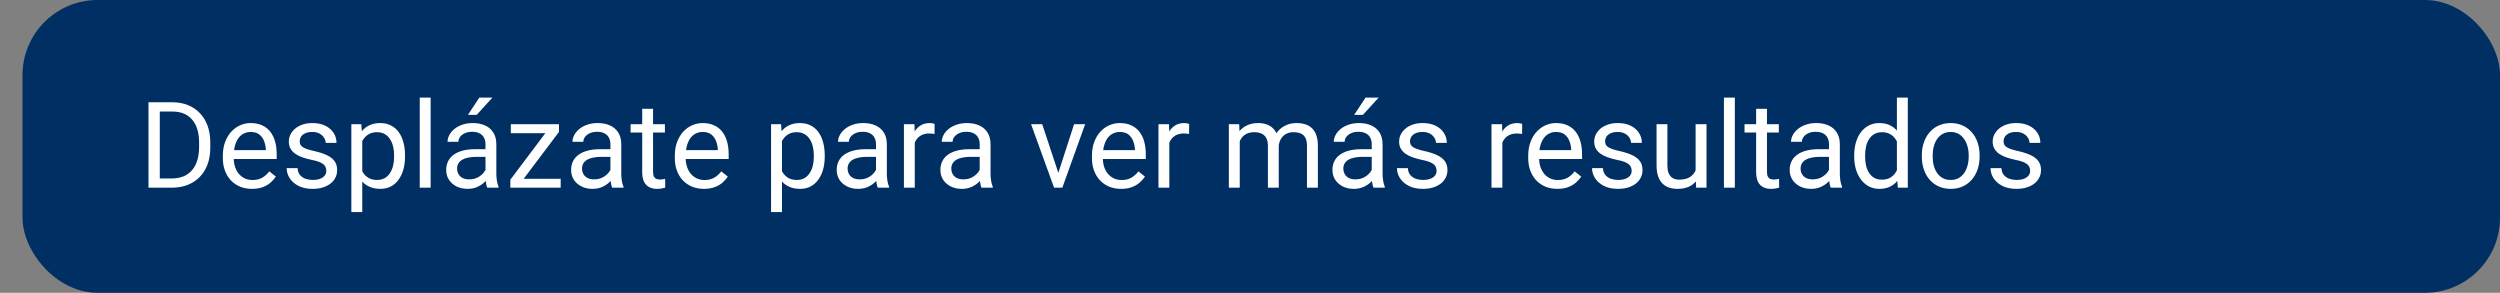
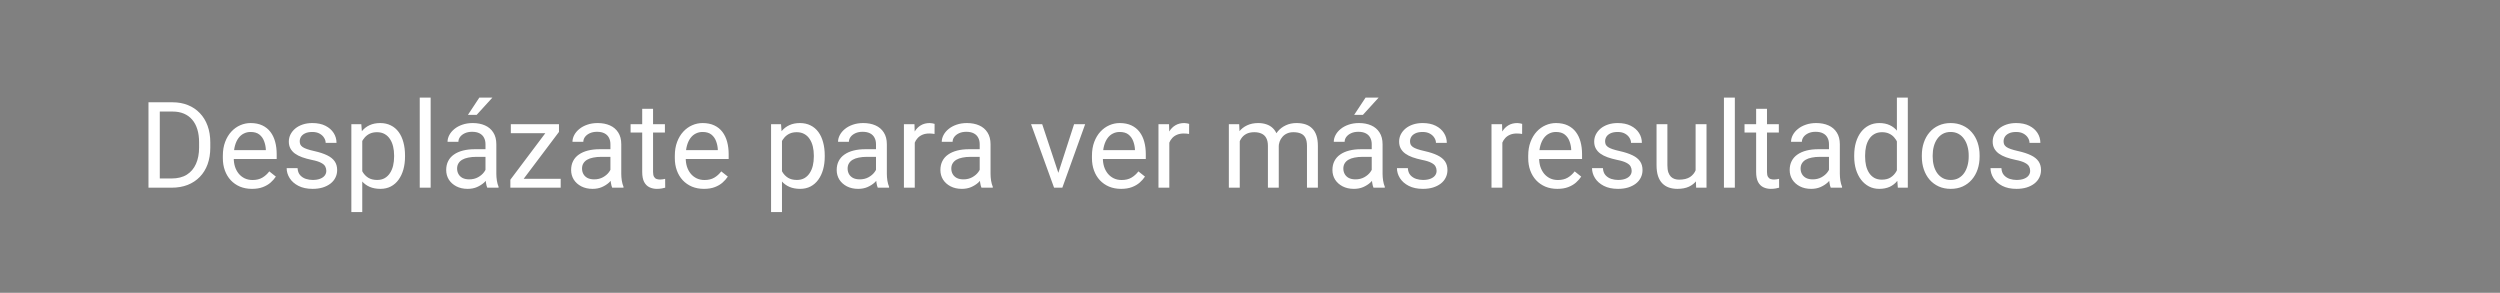
<svg xmlns="http://www.w3.org/2000/svg" width="333" height="39" viewBox="0 0 333 39" fill="none">
  <rect x="0" y="0" width="333" height="39" fill="#808080" stroke="none" />
-   <rect x="3" width="330" height="39" rx="10" fill="#002F63" />
  <path d="M22.855 25H20.48L20.495 23.773H22.855C23.667 23.773 24.344 23.604 24.886 23.266C25.428 22.922 25.834 22.443 26.105 21.828C26.381 21.208 26.519 20.484 26.519 19.656V18.961C26.519 18.31 26.441 17.732 26.284 17.227C26.128 16.716 25.899 16.287 25.597 15.938C25.295 15.583 24.925 15.315 24.488 15.133C24.055 14.95 23.558 14.859 22.995 14.859H20.433V13.625H22.995C23.74 13.625 24.42 13.75 25.034 14C25.649 14.245 26.178 14.602 26.62 15.07C27.068 15.534 27.412 16.096 27.652 16.758C27.891 17.414 28.011 18.154 28.011 18.977V19.656C28.011 20.479 27.891 21.221 27.652 21.883C27.412 22.539 27.066 23.099 26.613 23.562C26.165 24.026 25.623 24.383 24.988 24.633C24.357 24.878 23.646 25 22.855 25ZM21.284 13.625V25H19.777V13.625H21.284ZM33.566 25.156C32.977 25.156 32.443 25.057 31.964 24.859C31.49 24.656 31.081 24.372 30.738 24.008C30.399 23.643 30.139 23.211 29.956 22.711C29.774 22.211 29.683 21.664 29.683 21.07V20.742C29.683 20.055 29.784 19.443 29.988 18.906C30.191 18.365 30.467 17.906 30.816 17.531C31.165 17.156 31.56 16.872 32.003 16.68C32.446 16.487 32.904 16.391 33.378 16.391C33.982 16.391 34.503 16.495 34.941 16.703C35.383 16.912 35.745 17.203 36.027 17.578C36.308 17.948 36.516 18.385 36.652 18.891C36.787 19.391 36.855 19.938 36.855 20.531V21.18H30.542V20H35.409V19.891C35.389 19.516 35.31 19.151 35.175 18.797C35.045 18.443 34.837 18.151 34.55 17.922C34.264 17.693 33.873 17.578 33.378 17.578C33.05 17.578 32.748 17.648 32.472 17.789C32.196 17.924 31.959 18.128 31.761 18.398C31.563 18.669 31.409 19 31.3 19.391C31.191 19.781 31.136 20.232 31.136 20.742V21.07C31.136 21.471 31.191 21.849 31.3 22.203C31.415 22.552 31.579 22.859 31.792 23.125C32.011 23.391 32.274 23.599 32.581 23.75C32.894 23.901 33.248 23.977 33.644 23.977C34.154 23.977 34.587 23.872 34.941 23.664C35.295 23.456 35.605 23.177 35.87 22.828L36.745 23.523C36.563 23.799 36.331 24.062 36.05 24.312C35.769 24.562 35.422 24.766 35.011 24.922C34.605 25.078 34.123 25.156 33.566 25.156ZM43.464 22.758C43.464 22.549 43.417 22.357 43.324 22.18C43.235 21.997 43.05 21.833 42.769 21.688C42.493 21.537 42.076 21.406 41.519 21.297C41.05 21.198 40.626 21.081 40.245 20.945C39.87 20.81 39.55 20.646 39.284 20.453C39.024 20.26 38.824 20.034 38.683 19.773C38.542 19.513 38.472 19.208 38.472 18.859C38.472 18.526 38.545 18.211 38.691 17.914C38.842 17.617 39.053 17.354 39.324 17.125C39.599 16.896 39.93 16.716 40.316 16.586C40.701 16.456 41.131 16.391 41.605 16.391C42.282 16.391 42.86 16.51 43.339 16.75C43.818 16.99 44.185 17.31 44.441 17.711C44.696 18.107 44.824 18.547 44.824 19.031H43.378C43.378 18.797 43.308 18.57 43.167 18.352C43.032 18.128 42.831 17.943 42.566 17.797C42.305 17.651 41.985 17.578 41.605 17.578C41.204 17.578 40.878 17.641 40.628 17.766C40.383 17.885 40.204 18.039 40.089 18.227C39.98 18.414 39.925 18.612 39.925 18.82C39.925 18.977 39.951 19.117 40.003 19.242C40.06 19.362 40.159 19.474 40.3 19.578C40.441 19.677 40.639 19.771 40.894 19.859C41.149 19.948 41.474 20.037 41.87 20.125C42.563 20.281 43.133 20.469 43.581 20.688C44.029 20.906 44.362 21.174 44.581 21.492C44.8 21.81 44.909 22.195 44.909 22.648C44.909 23.018 44.831 23.357 44.675 23.664C44.524 23.971 44.303 24.237 44.011 24.461C43.724 24.68 43.381 24.852 42.98 24.977C42.584 25.096 42.139 25.156 41.644 25.156C40.899 25.156 40.269 25.023 39.753 24.758C39.237 24.492 38.847 24.148 38.581 23.727C38.316 23.305 38.183 22.859 38.183 22.391H39.636C39.657 22.787 39.771 23.102 39.98 23.336C40.188 23.565 40.443 23.729 40.745 23.828C41.047 23.922 41.347 23.969 41.644 23.969C42.04 23.969 42.37 23.917 42.636 23.812C42.907 23.708 43.112 23.565 43.253 23.383C43.394 23.201 43.464 22.992 43.464 22.758ZM48.253 18.172V28.25H46.8V16.547H48.128L48.253 18.172ZM53.949 20.703V20.867C53.949 21.482 53.876 22.052 53.73 22.578C53.584 23.099 53.37 23.552 53.089 23.938C52.813 24.323 52.472 24.622 52.066 24.836C51.659 25.049 51.193 25.156 50.667 25.156C50.131 25.156 49.657 25.068 49.245 24.891C48.834 24.713 48.485 24.456 48.199 24.117C47.912 23.779 47.683 23.372 47.511 22.898C47.344 22.424 47.23 21.891 47.167 21.297V20.422C47.23 19.797 47.347 19.237 47.519 18.742C47.691 18.247 47.917 17.826 48.199 17.477C48.485 17.122 48.831 16.854 49.237 16.672C49.644 16.484 50.112 16.391 50.644 16.391C51.175 16.391 51.646 16.495 52.058 16.703C52.469 16.906 52.816 17.198 53.097 17.578C53.378 17.958 53.589 18.414 53.73 18.945C53.876 19.471 53.949 20.057 53.949 20.703ZM52.495 20.867V20.703C52.495 20.281 52.451 19.885 52.362 19.516C52.274 19.141 52.136 18.812 51.949 18.531C51.766 18.245 51.532 18.021 51.245 17.859C50.959 17.693 50.618 17.609 50.222 17.609C49.857 17.609 49.54 17.672 49.269 17.797C49.003 17.922 48.777 18.091 48.589 18.305C48.402 18.513 48.248 18.753 48.128 19.023C48.014 19.289 47.928 19.565 47.87 19.852V21.875C47.974 22.24 48.12 22.583 48.308 22.906C48.495 23.224 48.745 23.482 49.058 23.68C49.37 23.872 49.764 23.969 50.237 23.969C50.628 23.969 50.964 23.888 51.245 23.727C51.532 23.56 51.766 23.333 51.949 23.047C52.136 22.76 52.274 22.432 52.362 22.062C52.451 21.688 52.495 21.289 52.495 20.867ZM57.362 13V25H55.909V13H57.362ZM64.667 23.555V19.203C64.667 18.87 64.6 18.581 64.464 18.336C64.334 18.086 64.136 17.893 63.87 17.758C63.605 17.622 63.277 17.555 62.886 17.555C62.521 17.555 62.201 17.617 61.925 17.742C61.654 17.867 61.441 18.031 61.284 18.234C61.133 18.438 61.058 18.656 61.058 18.891H59.612C59.612 18.588 59.691 18.289 59.847 17.992C60.003 17.695 60.227 17.427 60.519 17.188C60.816 16.943 61.17 16.75 61.581 16.609C61.998 16.463 62.462 16.391 62.972 16.391C63.587 16.391 64.128 16.495 64.597 16.703C65.071 16.912 65.441 17.227 65.706 17.648C65.977 18.065 66.112 18.588 66.112 19.219V23.156C66.112 23.438 66.136 23.737 66.183 24.055C66.235 24.372 66.31 24.646 66.409 24.875V25H64.902C64.829 24.833 64.771 24.612 64.73 24.336C64.688 24.055 64.667 23.794 64.667 23.555ZM64.917 19.875L64.933 20.891H63.472C63.06 20.891 62.693 20.924 62.37 20.992C62.047 21.055 61.777 21.151 61.558 21.281C61.339 21.412 61.172 21.576 61.058 21.773C60.943 21.966 60.886 22.193 60.886 22.453C60.886 22.719 60.946 22.961 61.066 23.18C61.185 23.398 61.365 23.573 61.605 23.703C61.849 23.828 62.149 23.891 62.503 23.891C62.946 23.891 63.337 23.797 63.675 23.609C64.014 23.422 64.282 23.193 64.48 22.922C64.683 22.651 64.792 22.388 64.808 22.133L65.425 22.828C65.389 23.047 65.29 23.289 65.128 23.555C64.967 23.82 64.751 24.076 64.48 24.32C64.214 24.56 63.896 24.76 63.527 24.922C63.162 25.078 62.751 25.156 62.292 25.156C61.719 25.156 61.217 25.044 60.784 24.82C60.357 24.596 60.024 24.297 59.784 23.922C59.55 23.542 59.433 23.117 59.433 22.648C59.433 22.195 59.521 21.797 59.699 21.453C59.876 21.104 60.131 20.815 60.464 20.586C60.797 20.352 61.199 20.174 61.667 20.055C62.136 19.935 62.659 19.875 63.237 19.875H64.917ZM62.331 15.297L63.847 13H65.589L63.495 15.297H62.331ZM74.683 23.812V25H68.534V23.812H74.683ZM74.456 17.57L68.862 25H67.98V23.938L73.534 16.547H74.456V17.57ZM73.816 16.547V17.742H68.042V16.547H73.816ZM81.308 23.555V19.203C81.308 18.87 81.24 18.581 81.105 18.336C80.975 18.086 80.777 17.893 80.511 17.758C80.245 17.622 79.917 17.555 79.527 17.555C79.162 17.555 78.842 17.617 78.566 17.742C78.295 17.867 78.081 18.031 77.925 18.234C77.774 18.438 77.698 18.656 77.698 18.891H76.253C76.253 18.588 76.331 18.289 76.487 17.992C76.644 17.695 76.868 17.427 77.159 17.188C77.456 16.943 77.81 16.75 78.222 16.609C78.639 16.463 79.102 16.391 79.612 16.391C80.227 16.391 80.769 16.495 81.237 16.703C81.712 16.912 82.081 17.227 82.347 17.648C82.618 18.065 82.753 18.588 82.753 19.219V23.156C82.753 23.438 82.777 23.737 82.823 24.055C82.876 24.372 82.951 24.646 83.05 24.875V25H81.542C81.469 24.833 81.412 24.612 81.37 24.336C81.329 24.055 81.308 23.794 81.308 23.555ZM81.558 19.875L81.573 20.891H80.112C79.701 20.891 79.334 20.924 79.011 20.992C78.688 21.055 78.417 21.151 78.198 21.281C77.98 21.412 77.813 21.576 77.698 21.773C77.584 21.966 77.527 22.193 77.527 22.453C77.527 22.719 77.587 22.961 77.706 23.18C77.826 23.398 78.006 23.573 78.245 23.703C78.49 23.828 78.79 23.891 79.144 23.891C79.587 23.891 79.977 23.797 80.316 23.609C80.654 23.422 80.922 23.193 81.12 22.922C81.323 22.651 81.433 22.388 81.448 22.133L82.066 22.828C82.029 23.047 81.93 23.289 81.769 23.555C81.607 23.82 81.391 24.076 81.12 24.32C80.855 24.56 80.537 24.76 80.167 24.922C79.803 25.078 79.391 25.156 78.933 25.156C78.36 25.156 77.857 25.044 77.425 24.82C76.998 24.596 76.665 24.297 76.425 23.922C76.191 23.542 76.073 23.117 76.073 22.648C76.073 22.195 76.162 21.797 76.339 21.453C76.516 21.104 76.771 20.815 77.105 20.586C77.438 20.352 77.839 20.174 78.308 20.055C78.777 19.935 79.3 19.875 79.878 19.875H81.558ZM88.566 16.547V17.656H83.995V16.547H88.566ZM85.542 14.492H86.987V22.906C86.987 23.193 87.032 23.409 87.12 23.555C87.209 23.701 87.323 23.797 87.464 23.844C87.605 23.891 87.756 23.914 87.917 23.914C88.037 23.914 88.162 23.904 88.292 23.883C88.428 23.857 88.529 23.836 88.597 23.82L88.605 25C88.49 25.037 88.339 25.07 88.152 25.102C87.969 25.138 87.748 25.156 87.487 25.156C87.133 25.156 86.808 25.086 86.511 24.945C86.214 24.805 85.977 24.57 85.8 24.242C85.628 23.909 85.542 23.461 85.542 22.898V14.492ZM93.769 25.156C93.18 25.156 92.646 25.057 92.167 24.859C91.693 24.656 91.284 24.372 90.941 24.008C90.602 23.643 90.342 23.211 90.159 22.711C89.977 22.211 89.886 21.664 89.886 21.07V20.742C89.886 20.055 89.987 19.443 90.191 18.906C90.394 18.365 90.67 17.906 91.019 17.531C91.368 17.156 91.764 16.872 92.206 16.68C92.649 16.487 93.107 16.391 93.581 16.391C94.185 16.391 94.706 16.495 95.144 16.703C95.587 16.912 95.948 17.203 96.23 17.578C96.511 17.948 96.719 18.385 96.855 18.891C96.99 19.391 97.058 19.938 97.058 20.531V21.18H90.745V20H95.612V19.891C95.592 19.516 95.514 19.151 95.378 18.797C95.248 18.443 95.04 18.151 94.753 17.922C94.467 17.693 94.076 17.578 93.581 17.578C93.253 17.578 92.951 17.648 92.675 17.789C92.399 17.924 92.162 18.128 91.964 18.398C91.766 18.669 91.612 19 91.503 19.391C91.394 19.781 91.339 20.232 91.339 20.742V21.07C91.339 21.471 91.394 21.849 91.503 22.203C91.618 22.552 91.782 22.859 91.995 23.125C92.214 23.391 92.477 23.599 92.784 23.75C93.097 23.901 93.451 23.977 93.847 23.977C94.357 23.977 94.79 23.872 95.144 23.664C95.498 23.456 95.808 23.177 96.073 22.828L96.948 23.523C96.766 23.799 96.534 24.062 96.253 24.312C95.972 24.562 95.626 24.766 95.214 24.922C94.808 25.078 94.326 25.156 93.769 25.156ZM104.159 18.172V28.25H102.706V16.547H104.034L104.159 18.172ZM109.855 20.703V20.867C109.855 21.482 109.782 22.052 109.636 22.578C109.49 23.099 109.277 23.552 108.995 23.938C108.719 24.323 108.378 24.622 107.972 24.836C107.566 25.049 107.099 25.156 106.573 25.156C106.037 25.156 105.563 25.068 105.152 24.891C104.74 24.713 104.391 24.456 104.105 24.117C103.818 23.779 103.589 23.372 103.417 22.898C103.251 22.424 103.136 21.891 103.073 21.297V20.422C103.136 19.797 103.253 19.237 103.425 18.742C103.597 18.247 103.823 17.826 104.105 17.477C104.391 17.122 104.738 16.854 105.144 16.672C105.55 16.484 106.019 16.391 106.55 16.391C107.081 16.391 107.553 16.495 107.964 16.703C108.376 16.906 108.722 17.198 109.003 17.578C109.284 17.958 109.495 18.414 109.636 18.945C109.782 19.471 109.855 20.057 109.855 20.703ZM108.402 20.867V20.703C108.402 20.281 108.357 19.885 108.269 19.516C108.18 19.141 108.042 18.812 107.855 18.531C107.672 18.245 107.438 18.021 107.152 17.859C106.865 17.693 106.524 17.609 106.128 17.609C105.764 17.609 105.446 17.672 105.175 17.797C104.909 17.922 104.683 18.091 104.495 18.305C104.308 18.513 104.154 18.753 104.034 19.023C103.92 19.289 103.834 19.565 103.777 19.852V21.875C103.881 22.24 104.027 22.583 104.214 22.906C104.402 23.224 104.652 23.482 104.964 23.68C105.277 23.872 105.67 23.969 106.144 23.969C106.534 23.969 106.87 23.888 107.152 23.727C107.438 23.56 107.672 23.333 107.855 23.047C108.042 22.76 108.18 22.432 108.269 22.062C108.357 21.688 108.402 21.289 108.402 20.867ZM116.683 23.555V19.203C116.683 18.87 116.615 18.581 116.48 18.336C116.349 18.086 116.152 17.893 115.886 17.758C115.62 17.622 115.292 17.555 114.902 17.555C114.537 17.555 114.217 17.617 113.941 17.742C113.67 17.867 113.456 18.031 113.3 18.234C113.149 18.438 113.073 18.656 113.073 18.891H111.628C111.628 18.588 111.706 18.289 111.863 17.992C112.019 17.695 112.243 17.427 112.534 17.188C112.831 16.943 113.185 16.75 113.597 16.609C114.014 16.463 114.477 16.391 114.988 16.391C115.602 16.391 116.144 16.495 116.613 16.703C117.086 16.912 117.456 17.227 117.722 17.648C117.993 18.065 118.128 18.588 118.128 19.219V23.156C118.128 23.438 118.152 23.737 118.198 24.055C118.251 24.372 118.326 24.646 118.425 24.875V25H116.917C116.844 24.833 116.787 24.612 116.745 24.336C116.704 24.055 116.683 23.794 116.683 23.555ZM116.933 19.875L116.948 20.891H115.488C115.076 20.891 114.709 20.924 114.386 20.992C114.063 21.055 113.792 21.151 113.573 21.281C113.355 21.412 113.188 21.576 113.073 21.773C112.959 21.966 112.902 22.193 112.902 22.453C112.902 22.719 112.961 22.961 113.081 23.18C113.201 23.398 113.381 23.573 113.62 23.703C113.865 23.828 114.165 23.891 114.519 23.891C114.961 23.891 115.352 23.797 115.691 23.609C116.029 23.422 116.297 23.193 116.495 22.922C116.698 22.651 116.808 22.388 116.823 22.133L117.441 22.828C117.404 23.047 117.305 23.289 117.144 23.555C116.982 23.82 116.766 24.076 116.495 24.32C116.23 24.56 115.912 24.76 115.542 24.922C115.178 25.078 114.766 25.156 114.308 25.156C113.735 25.156 113.232 25.044 112.8 24.82C112.373 24.596 112.04 24.297 111.8 23.922C111.566 23.542 111.448 23.117 111.448 22.648C111.448 22.195 111.537 21.797 111.714 21.453C111.891 21.104 112.146 20.815 112.48 20.586C112.813 20.352 113.214 20.174 113.683 20.055C114.152 19.935 114.675 19.875 115.253 19.875H116.933ZM121.847 17.875V25H120.402V16.547H121.808L121.847 17.875ZM124.488 16.5L124.48 17.844C124.36 17.818 124.245 17.802 124.136 17.797C124.032 17.787 123.912 17.781 123.777 17.781C123.443 17.781 123.149 17.833 122.894 17.938C122.639 18.042 122.422 18.188 122.245 18.375C122.068 18.562 121.928 18.787 121.823 19.047C121.724 19.302 121.659 19.583 121.628 19.891L121.222 20.125C121.222 19.615 121.271 19.135 121.37 18.688C121.474 18.24 121.633 17.844 121.847 17.5C122.06 17.151 122.331 16.88 122.659 16.688C122.993 16.49 123.389 16.391 123.847 16.391C123.951 16.391 124.071 16.404 124.206 16.43C124.342 16.451 124.435 16.474 124.488 16.5ZM130.495 23.555V19.203C130.495 18.87 130.428 18.581 130.292 18.336C130.162 18.086 129.964 17.893 129.698 17.758C129.433 17.622 129.105 17.555 128.714 17.555C128.349 17.555 128.029 17.617 127.753 17.742C127.482 17.867 127.269 18.031 127.113 18.234C126.961 18.438 126.886 18.656 126.886 18.891H125.441C125.441 18.588 125.519 18.289 125.675 17.992C125.831 17.695 126.055 17.427 126.347 17.188C126.644 16.943 126.998 16.75 127.409 16.609C127.826 16.463 128.29 16.391 128.8 16.391C129.415 16.391 129.956 16.495 130.425 16.703C130.899 16.912 131.269 17.227 131.534 17.648C131.805 18.065 131.941 18.588 131.941 19.219V23.156C131.941 23.438 131.964 23.737 132.011 24.055C132.063 24.372 132.139 24.646 132.238 24.875V25H130.73C130.657 24.833 130.599 24.612 130.558 24.336C130.516 24.055 130.495 23.794 130.495 23.555ZM130.745 19.875L130.761 20.891H129.3C128.889 20.891 128.521 20.924 128.198 20.992C127.876 21.055 127.605 21.151 127.386 21.281C127.167 21.412 127.001 21.576 126.886 21.773C126.771 21.966 126.714 22.193 126.714 22.453C126.714 22.719 126.774 22.961 126.894 23.18C127.014 23.398 127.193 23.573 127.433 23.703C127.678 23.828 127.977 23.891 128.331 23.891C128.774 23.891 129.165 23.797 129.503 23.609C129.842 23.422 130.11 23.193 130.308 22.922C130.511 22.651 130.62 22.388 130.636 22.133L131.253 22.828C131.217 23.047 131.118 23.289 130.956 23.555C130.795 23.82 130.579 24.076 130.308 24.32C130.042 24.56 129.724 24.76 129.355 24.922C128.99 25.078 128.579 25.156 128.12 25.156C127.547 25.156 127.045 25.044 126.613 24.82C126.185 24.596 125.852 24.297 125.613 23.922C125.378 23.542 125.261 23.117 125.261 22.648C125.261 22.195 125.349 21.797 125.527 21.453C125.704 21.104 125.959 20.815 126.292 20.586C126.626 20.352 127.027 20.174 127.495 20.055C127.964 19.935 128.488 19.875 129.066 19.875H130.745ZM140.753 23.695L143.066 16.547H144.542L141.503 25H140.534L140.753 23.695ZM138.823 16.547L141.206 23.734L141.37 25H140.402L137.339 16.547H138.823ZM149.331 25.156C148.743 25.156 148.209 25.057 147.73 24.859C147.256 24.656 146.847 24.372 146.503 24.008C146.165 23.643 145.904 23.211 145.722 22.711C145.54 22.211 145.448 21.664 145.448 21.07V20.742C145.448 20.055 145.55 19.443 145.753 18.906C145.956 18.365 146.232 17.906 146.581 17.531C146.93 17.156 147.326 16.872 147.769 16.68C148.211 16.487 148.67 16.391 149.144 16.391C149.748 16.391 150.269 16.495 150.706 16.703C151.149 16.912 151.511 17.203 151.792 17.578C152.073 17.948 152.282 18.385 152.417 18.891C152.553 19.391 152.62 19.938 152.62 20.531V21.18H146.308V20H151.175V19.891C151.154 19.516 151.076 19.151 150.941 18.797C150.81 18.443 150.602 18.151 150.316 17.922C150.029 17.693 149.639 17.578 149.144 17.578C148.816 17.578 148.514 17.648 148.238 17.789C147.961 17.924 147.724 18.128 147.527 18.398C147.329 18.669 147.175 19 147.066 19.391C146.956 19.781 146.902 20.232 146.902 20.742V21.07C146.902 21.471 146.956 21.849 147.066 22.203C147.18 22.552 147.344 22.859 147.558 23.125C147.777 23.391 148.04 23.599 148.347 23.75C148.659 23.901 149.014 23.977 149.409 23.977C149.92 23.977 150.352 23.872 150.706 23.664C151.06 23.456 151.37 23.177 151.636 22.828L152.511 23.523C152.329 23.799 152.097 24.062 151.816 24.312C151.534 24.562 151.188 24.766 150.777 24.922C150.37 25.078 149.889 25.156 149.331 25.156ZM155.753 17.875V25H154.308V16.547H155.714L155.753 17.875ZM158.394 16.5L158.386 17.844C158.266 17.818 158.152 17.802 158.042 17.797C157.938 17.787 157.818 17.781 157.683 17.781C157.349 17.781 157.055 17.833 156.8 17.938C156.545 18.042 156.329 18.188 156.152 18.375C155.974 18.562 155.834 18.787 155.73 19.047C155.631 19.302 155.566 19.583 155.534 19.891L155.128 20.125C155.128 19.615 155.178 19.135 155.277 18.688C155.381 18.24 155.54 17.844 155.753 17.5C155.967 17.151 156.238 16.88 156.566 16.688C156.899 16.49 157.295 16.391 157.753 16.391C157.857 16.391 157.977 16.404 158.113 16.43C158.248 16.451 158.342 16.474 158.394 16.5ZM165.136 18.227V25H163.683V16.547H165.058L165.136 18.227ZM164.839 20.453L164.167 20.43C164.172 19.852 164.248 19.318 164.394 18.828C164.54 18.333 164.756 17.904 165.042 17.539C165.329 17.174 165.685 16.893 166.113 16.695C166.54 16.492 167.034 16.391 167.597 16.391C167.993 16.391 168.357 16.448 168.691 16.562C169.024 16.672 169.313 16.846 169.558 17.086C169.803 17.326 169.993 17.633 170.128 18.008C170.264 18.383 170.331 18.836 170.331 19.367V25H168.886V19.438C168.886 18.995 168.81 18.641 168.659 18.375C168.514 18.109 168.305 17.917 168.034 17.797C167.764 17.672 167.446 17.609 167.081 17.609C166.654 17.609 166.297 17.685 166.011 17.836C165.724 17.987 165.495 18.195 165.323 18.461C165.152 18.727 165.027 19.031 164.948 19.375C164.876 19.713 164.839 20.073 164.839 20.453ZM170.316 19.656L169.347 19.953C169.352 19.49 169.428 19.044 169.573 18.617C169.724 18.19 169.941 17.81 170.222 17.477C170.508 17.143 170.86 16.88 171.277 16.688C171.693 16.49 172.17 16.391 172.706 16.391C173.159 16.391 173.56 16.451 173.909 16.57C174.264 16.69 174.56 16.875 174.8 17.125C175.045 17.37 175.23 17.685 175.355 18.07C175.48 18.456 175.542 18.914 175.542 19.445V25H174.089V19.43C174.089 18.956 174.014 18.588 173.863 18.328C173.717 18.062 173.508 17.878 173.238 17.773C172.972 17.664 172.654 17.609 172.284 17.609C171.967 17.609 171.685 17.664 171.441 17.773C171.196 17.883 170.99 18.034 170.823 18.227C170.657 18.414 170.529 18.63 170.441 18.875C170.357 19.12 170.316 19.38 170.316 19.656ZM182.714 23.555V19.203C182.714 18.87 182.646 18.581 182.511 18.336C182.381 18.086 182.183 17.893 181.917 17.758C181.652 17.622 181.323 17.555 180.933 17.555C180.568 17.555 180.248 17.617 179.972 17.742C179.701 17.867 179.488 18.031 179.331 18.234C179.18 18.438 179.105 18.656 179.105 18.891H177.659C177.659 18.588 177.738 18.289 177.894 17.992C178.05 17.695 178.274 17.427 178.566 17.188C178.863 16.943 179.217 16.75 179.628 16.609C180.045 16.463 180.508 16.391 181.019 16.391C181.633 16.391 182.175 16.495 182.644 16.703C183.118 16.912 183.488 17.227 183.753 17.648C184.024 18.065 184.159 18.588 184.159 19.219V23.156C184.159 23.438 184.183 23.737 184.23 24.055C184.282 24.372 184.357 24.646 184.456 24.875V25H182.948C182.876 24.833 182.818 24.612 182.777 24.336C182.735 24.055 182.714 23.794 182.714 23.555ZM182.964 19.875L182.98 20.891H181.519C181.107 20.891 180.74 20.924 180.417 20.992C180.094 21.055 179.823 21.151 179.605 21.281C179.386 21.412 179.219 21.576 179.105 21.773C178.99 21.966 178.933 22.193 178.933 22.453C178.933 22.719 178.993 22.961 179.113 23.18C179.232 23.398 179.412 23.573 179.652 23.703C179.896 23.828 180.196 23.891 180.55 23.891C180.993 23.891 181.383 23.797 181.722 23.609C182.06 23.422 182.329 23.193 182.527 22.922C182.73 22.651 182.839 22.388 182.855 22.133L183.472 22.828C183.435 23.047 183.336 23.289 183.175 23.555C183.014 23.82 182.797 24.076 182.527 24.32C182.261 24.56 181.943 24.76 181.573 24.922C181.209 25.078 180.797 25.156 180.339 25.156C179.766 25.156 179.264 25.044 178.831 24.82C178.404 24.596 178.071 24.297 177.831 23.922C177.597 23.542 177.48 23.117 177.48 22.648C177.48 22.195 177.568 21.797 177.745 21.453C177.922 21.104 178.178 20.815 178.511 20.586C178.844 20.352 179.245 20.174 179.714 20.055C180.183 19.935 180.706 19.875 181.284 19.875H182.964ZM180.378 15.297L181.894 13H183.636L181.542 15.297H180.378ZM191.355 22.758C191.355 22.549 191.308 22.357 191.214 22.18C191.126 21.997 190.941 21.833 190.659 21.688C190.383 21.537 189.967 21.406 189.409 21.297C188.941 21.198 188.516 21.081 188.136 20.945C187.761 20.81 187.441 20.646 187.175 20.453C186.915 20.26 186.714 20.034 186.573 19.773C186.433 19.513 186.363 19.208 186.363 18.859C186.363 18.526 186.435 18.211 186.581 17.914C186.732 17.617 186.943 17.354 187.214 17.125C187.49 16.896 187.821 16.716 188.206 16.586C188.592 16.456 189.021 16.391 189.495 16.391C190.172 16.391 190.751 16.51 191.23 16.75C191.709 16.99 192.076 17.31 192.331 17.711C192.586 18.107 192.714 18.547 192.714 19.031H191.269C191.269 18.797 191.198 18.57 191.058 18.352C190.922 18.128 190.722 17.943 190.456 17.797C190.196 17.651 189.876 17.578 189.495 17.578C189.094 17.578 188.769 17.641 188.519 17.766C188.274 17.885 188.094 18.039 187.98 18.227C187.87 18.414 187.816 18.612 187.816 18.82C187.816 18.977 187.842 19.117 187.894 19.242C187.951 19.362 188.05 19.474 188.191 19.578C188.331 19.677 188.529 19.771 188.784 19.859C189.04 19.948 189.365 20.037 189.761 20.125C190.454 20.281 191.024 20.469 191.472 20.688C191.92 20.906 192.253 21.174 192.472 21.492C192.691 21.81 192.8 22.195 192.8 22.648C192.8 23.018 192.722 23.357 192.566 23.664C192.415 23.971 192.193 24.237 191.902 24.461C191.615 24.68 191.271 24.852 190.87 24.977C190.474 25.096 190.029 25.156 189.534 25.156C188.79 25.156 188.159 25.023 187.644 24.758C187.128 24.492 186.738 24.148 186.472 23.727C186.206 23.305 186.073 22.859 186.073 22.391H187.527C187.547 22.787 187.662 23.102 187.87 23.336C188.079 23.565 188.334 23.729 188.636 23.828C188.938 23.922 189.238 23.969 189.534 23.969C189.93 23.969 190.261 23.917 190.527 23.812C190.797 23.708 191.003 23.565 191.144 23.383C191.284 23.201 191.355 22.992 191.355 22.758ZM200.113 17.875V25H198.667V16.547H200.073L200.113 17.875ZM202.753 16.5L202.745 17.844C202.626 17.818 202.511 17.802 202.402 17.797C202.297 17.787 202.178 17.781 202.042 17.781C201.709 17.781 201.415 17.833 201.159 17.938C200.904 18.042 200.688 18.188 200.511 18.375C200.334 18.562 200.193 18.787 200.089 19.047C199.99 19.302 199.925 19.583 199.894 19.891L199.488 20.125C199.488 19.615 199.537 19.135 199.636 18.688C199.74 18.24 199.899 17.844 200.113 17.5C200.326 17.151 200.597 16.88 200.925 16.688C201.258 16.49 201.654 16.391 202.113 16.391C202.217 16.391 202.336 16.404 202.472 16.43C202.607 16.451 202.701 16.474 202.753 16.5ZM207.441 25.156C206.852 25.156 206.318 25.057 205.839 24.859C205.365 24.656 204.956 24.372 204.613 24.008C204.274 23.643 204.014 23.211 203.831 22.711C203.649 22.211 203.558 21.664 203.558 21.07V20.742C203.558 20.055 203.659 19.443 203.863 18.906C204.066 18.365 204.342 17.906 204.691 17.531C205.04 17.156 205.435 16.872 205.878 16.68C206.321 16.487 206.779 16.391 207.253 16.391C207.857 16.391 208.378 16.495 208.816 16.703C209.258 16.912 209.62 17.203 209.902 17.578C210.183 17.948 210.391 18.385 210.527 18.891C210.662 19.391 210.73 19.938 210.73 20.531V21.18H204.417V20H209.284V19.891C209.264 19.516 209.185 19.151 209.05 18.797C208.92 18.443 208.711 18.151 208.425 17.922C208.139 17.693 207.748 17.578 207.253 17.578C206.925 17.578 206.623 17.648 206.347 17.789C206.071 17.924 205.834 18.128 205.636 18.398C205.438 18.669 205.284 19 205.175 19.391C205.066 19.781 205.011 20.232 205.011 20.742V21.07C205.011 21.471 205.066 21.849 205.175 22.203C205.29 22.552 205.454 22.859 205.667 23.125C205.886 23.391 206.149 23.599 206.456 23.75C206.769 23.901 207.123 23.977 207.519 23.977C208.029 23.977 208.461 23.872 208.816 23.664C209.17 23.456 209.48 23.177 209.745 22.828L210.62 23.523C210.438 23.799 210.206 24.062 209.925 24.312C209.644 24.562 209.297 24.766 208.886 24.922C208.48 25.078 207.998 25.156 207.441 25.156ZM217.339 22.758C217.339 22.549 217.292 22.357 217.198 22.18C217.11 21.997 216.925 21.833 216.644 21.688C216.368 21.537 215.951 21.406 215.394 21.297C214.925 21.198 214.501 21.081 214.12 20.945C213.745 20.81 213.425 20.646 213.159 20.453C212.899 20.26 212.698 20.034 212.558 19.773C212.417 19.513 212.347 19.208 212.347 18.859C212.347 18.526 212.42 18.211 212.566 17.914C212.717 17.617 212.928 17.354 213.198 17.125C213.474 16.896 213.805 16.716 214.191 16.586C214.576 16.456 215.006 16.391 215.48 16.391C216.157 16.391 216.735 16.51 217.214 16.75C217.693 16.99 218.06 17.31 218.316 17.711C218.571 18.107 218.698 18.547 218.698 19.031H217.253C217.253 18.797 217.183 18.57 217.042 18.352C216.907 18.128 216.706 17.943 216.441 17.797C216.18 17.651 215.86 17.578 215.48 17.578C215.079 17.578 214.753 17.641 214.503 17.766C214.258 17.885 214.079 18.039 213.964 18.227C213.855 18.414 213.8 18.612 213.8 18.82C213.8 18.977 213.826 19.117 213.878 19.242C213.935 19.362 214.034 19.474 214.175 19.578C214.316 19.677 214.514 19.771 214.769 19.859C215.024 19.948 215.349 20.037 215.745 20.125C216.438 20.281 217.008 20.469 217.456 20.688C217.904 20.906 218.238 21.174 218.456 21.492C218.675 21.81 218.784 22.195 218.784 22.648C218.784 23.018 218.706 23.357 218.55 23.664C218.399 23.971 218.178 24.237 217.886 24.461C217.599 24.68 217.256 24.852 216.855 24.977C216.459 25.096 216.014 25.156 215.519 25.156C214.774 25.156 214.144 25.023 213.628 24.758C213.113 24.492 212.722 24.148 212.456 23.727C212.191 23.305 212.058 22.859 212.058 22.391H213.511C213.532 22.787 213.646 23.102 213.855 23.336C214.063 23.565 214.318 23.729 214.62 23.828C214.922 23.922 215.222 23.969 215.519 23.969C215.915 23.969 216.245 23.917 216.511 23.812C216.782 23.708 216.988 23.565 217.128 23.383C217.269 23.201 217.339 22.992 217.339 22.758ZM225.855 23.047V16.547H227.308V25H225.925L225.855 23.047ZM226.128 21.266L226.73 21.25C226.73 21.812 226.67 22.333 226.55 22.812C226.435 23.287 226.248 23.698 225.988 24.047C225.727 24.396 225.386 24.669 224.964 24.867C224.542 25.06 224.029 25.156 223.425 25.156C223.014 25.156 222.636 25.096 222.292 24.977C221.954 24.857 221.662 24.672 221.417 24.422C221.172 24.172 220.982 23.846 220.847 23.445C220.717 23.044 220.652 22.562 220.652 22V16.547H222.097V22.016C222.097 22.396 222.139 22.711 222.222 22.961C222.31 23.206 222.428 23.401 222.573 23.547C222.724 23.688 222.891 23.787 223.073 23.844C223.261 23.901 223.454 23.93 223.652 23.93C224.266 23.93 224.753 23.812 225.113 23.578C225.472 23.338 225.73 23.018 225.886 22.617C226.047 22.211 226.128 21.76 226.128 21.266ZM231.081 13V25H229.628V13H231.081ZM236.941 16.547V17.656H232.37V16.547H236.941ZM233.917 14.492H235.363V22.906C235.363 23.193 235.407 23.409 235.495 23.555C235.584 23.701 235.698 23.797 235.839 23.844C235.98 23.891 236.131 23.914 236.292 23.914C236.412 23.914 236.537 23.904 236.667 23.883C236.803 23.857 236.904 23.836 236.972 23.82L236.98 25C236.865 25.037 236.714 25.07 236.527 25.102C236.344 25.138 236.123 25.156 235.863 25.156C235.508 25.156 235.183 25.086 234.886 24.945C234.589 24.805 234.352 24.57 234.175 24.242C234.003 23.909 233.917 23.461 233.917 22.898V14.492ZM243.62 23.555V19.203C243.62 18.87 243.553 18.581 243.417 18.336C243.287 18.086 243.089 17.893 242.823 17.758C242.558 17.622 242.23 17.555 241.839 17.555C241.474 17.555 241.154 17.617 240.878 17.742C240.607 17.867 240.394 18.031 240.238 18.234C240.086 18.438 240.011 18.656 240.011 18.891H238.566C238.566 18.588 238.644 18.289 238.8 17.992C238.956 17.695 239.18 17.427 239.472 17.188C239.769 16.943 240.123 16.75 240.534 16.609C240.951 16.463 241.415 16.391 241.925 16.391C242.54 16.391 243.081 16.495 243.55 16.703C244.024 16.912 244.394 17.227 244.659 17.648C244.93 18.065 245.066 18.588 245.066 19.219V23.156C245.066 23.438 245.089 23.737 245.136 24.055C245.188 24.372 245.264 24.646 245.363 24.875V25H243.855C243.782 24.833 243.724 24.612 243.683 24.336C243.641 24.055 243.62 23.794 243.62 23.555ZM243.87 19.875L243.886 20.891H242.425C242.014 20.891 241.646 20.924 241.323 20.992C241.001 21.055 240.73 21.151 240.511 21.281C240.292 21.412 240.126 21.576 240.011 21.773C239.896 21.966 239.839 22.193 239.839 22.453C239.839 22.719 239.899 22.961 240.019 23.18C240.139 23.398 240.318 23.573 240.558 23.703C240.803 23.828 241.102 23.891 241.456 23.891C241.899 23.891 242.29 23.797 242.628 23.609C242.967 23.422 243.235 23.193 243.433 22.922C243.636 22.651 243.745 22.388 243.761 22.133L244.378 22.828C244.342 23.047 244.243 23.289 244.081 23.555C243.92 23.82 243.704 24.076 243.433 24.32C243.167 24.56 242.849 24.76 242.48 24.922C242.115 25.078 241.704 25.156 241.245 25.156C240.672 25.156 240.17 25.044 239.738 24.82C239.31 24.596 238.977 24.297 238.738 23.922C238.503 23.542 238.386 23.117 238.386 22.648C238.386 22.195 238.474 21.797 238.652 21.453C238.829 21.104 239.084 20.815 239.417 20.586C239.751 20.352 240.152 20.174 240.62 20.055C241.089 19.935 241.613 19.875 242.191 19.875H243.87ZM252.667 23.359V13H254.12V25H252.792L252.667 23.359ZM246.98 20.867V20.703C246.98 20.057 247.058 19.471 247.214 18.945C247.376 18.414 247.602 17.958 247.894 17.578C248.191 17.198 248.542 16.906 248.948 16.703C249.36 16.495 249.818 16.391 250.323 16.391C250.855 16.391 251.318 16.484 251.714 16.672C252.115 16.854 252.454 17.122 252.73 17.477C253.011 17.826 253.232 18.247 253.394 18.742C253.555 19.237 253.667 19.797 253.73 20.422V21.141C253.672 21.76 253.56 22.318 253.394 22.812C253.232 23.307 253.011 23.729 252.73 24.078C252.454 24.427 252.115 24.695 251.714 24.883C251.313 25.065 250.844 25.156 250.308 25.156C249.813 25.156 249.36 25.049 248.948 24.836C248.542 24.622 248.191 24.323 247.894 23.938C247.602 23.552 247.376 23.099 247.214 22.578C247.058 22.052 246.98 21.482 246.98 20.867ZM248.433 20.703V20.867C248.433 21.289 248.474 21.685 248.558 22.055C248.646 22.424 248.782 22.75 248.964 23.031C249.146 23.312 249.378 23.534 249.659 23.695C249.941 23.852 250.277 23.93 250.667 23.93C251.146 23.93 251.54 23.828 251.847 23.625C252.159 23.422 252.409 23.154 252.597 22.82C252.784 22.487 252.93 22.125 253.034 21.734V19.852C252.972 19.565 252.881 19.289 252.761 19.023C252.646 18.753 252.495 18.513 252.308 18.305C252.126 18.091 251.899 17.922 251.628 17.797C251.363 17.672 251.047 17.609 250.683 17.609C250.287 17.609 249.946 17.693 249.659 17.859C249.378 18.021 249.146 18.245 248.964 18.531C248.782 18.812 248.646 19.141 248.558 19.516C248.474 19.885 248.433 20.281 248.433 20.703ZM255.988 20.867V20.688C255.988 20.078 256.076 19.513 256.253 18.992C256.43 18.466 256.685 18.01 257.019 17.625C257.352 17.234 257.756 16.932 258.23 16.719C258.704 16.5 259.235 16.391 259.823 16.391C260.417 16.391 260.951 16.5 261.425 16.719C261.904 16.932 262.31 17.234 262.644 17.625C262.982 18.01 263.24 18.466 263.417 18.992C263.594 19.513 263.683 20.078 263.683 20.688V20.867C263.683 21.477 263.594 22.042 263.417 22.562C263.24 23.083 262.982 23.539 262.644 23.93C262.31 24.315 261.907 24.617 261.433 24.836C260.964 25.049 260.433 25.156 259.839 25.156C259.245 25.156 258.711 25.049 258.238 24.836C257.764 24.617 257.357 24.315 257.019 23.93C256.685 23.539 256.43 23.083 256.253 22.562C256.076 22.042 255.988 21.477 255.988 20.867ZM257.433 20.688V20.867C257.433 21.289 257.482 21.688 257.581 22.062C257.68 22.432 257.829 22.76 258.027 23.047C258.23 23.333 258.482 23.56 258.784 23.727C259.086 23.888 259.438 23.969 259.839 23.969C260.235 23.969 260.581 23.888 260.878 23.727C261.18 23.56 261.43 23.333 261.628 23.047C261.826 22.76 261.974 22.432 262.073 22.062C262.178 21.688 262.23 21.289 262.23 20.867V20.688C262.23 20.271 262.178 19.878 262.073 19.508C261.974 19.133 261.823 18.802 261.62 18.516C261.422 18.224 261.172 17.995 260.87 17.828C260.573 17.662 260.224 17.578 259.823 17.578C259.428 17.578 259.079 17.662 258.777 17.828C258.48 17.995 258.23 18.224 258.027 18.516C257.829 18.802 257.68 19.133 257.581 19.508C257.482 19.878 257.433 20.271 257.433 20.688ZM270.417 22.758C270.417 22.549 270.37 22.357 270.277 22.18C270.188 21.997 270.003 21.833 269.722 21.688C269.446 21.537 269.029 21.406 268.472 21.297C268.003 21.198 267.579 21.081 267.198 20.945C266.823 20.81 266.503 20.646 266.238 20.453C265.977 20.26 265.777 20.034 265.636 19.773C265.495 19.513 265.425 19.208 265.425 18.859C265.425 18.526 265.498 18.211 265.644 17.914C265.795 17.617 266.006 17.354 266.277 17.125C266.553 16.896 266.883 16.716 267.269 16.586C267.654 16.456 268.084 16.391 268.558 16.391C269.235 16.391 269.813 16.51 270.292 16.75C270.771 16.99 271.139 17.31 271.394 17.711C271.649 18.107 271.777 18.547 271.777 19.031H270.331C270.331 18.797 270.261 18.57 270.12 18.352C269.985 18.128 269.784 17.943 269.519 17.797C269.258 17.651 268.938 17.578 268.558 17.578C268.157 17.578 267.831 17.641 267.581 17.766C267.336 17.885 267.157 18.039 267.042 18.227C266.933 18.414 266.878 18.612 266.878 18.82C266.878 18.977 266.904 19.117 266.956 19.242C267.014 19.362 267.113 19.474 267.253 19.578C267.394 19.677 267.592 19.771 267.847 19.859C268.102 19.948 268.428 20.037 268.823 20.125C269.516 20.281 270.086 20.469 270.534 20.688C270.982 20.906 271.316 21.174 271.534 21.492C271.753 21.81 271.863 22.195 271.863 22.648C271.863 23.018 271.784 23.357 271.628 23.664C271.477 23.971 271.256 24.237 270.964 24.461C270.678 24.68 270.334 24.852 269.933 24.977C269.537 25.096 269.092 25.156 268.597 25.156C267.852 25.156 267.222 25.023 266.706 24.758C266.191 24.492 265.8 24.148 265.534 23.727C265.269 23.305 265.136 22.859 265.136 22.391H266.589C266.61 22.787 266.724 23.102 266.933 23.336C267.141 23.565 267.396 23.729 267.698 23.828C268.001 23.922 268.3 23.969 268.597 23.969C268.993 23.969 269.323 23.917 269.589 23.812C269.86 23.708 270.066 23.565 270.206 23.383C270.347 23.201 270.417 22.992 270.417 22.758Z" fill="white" />
</svg>